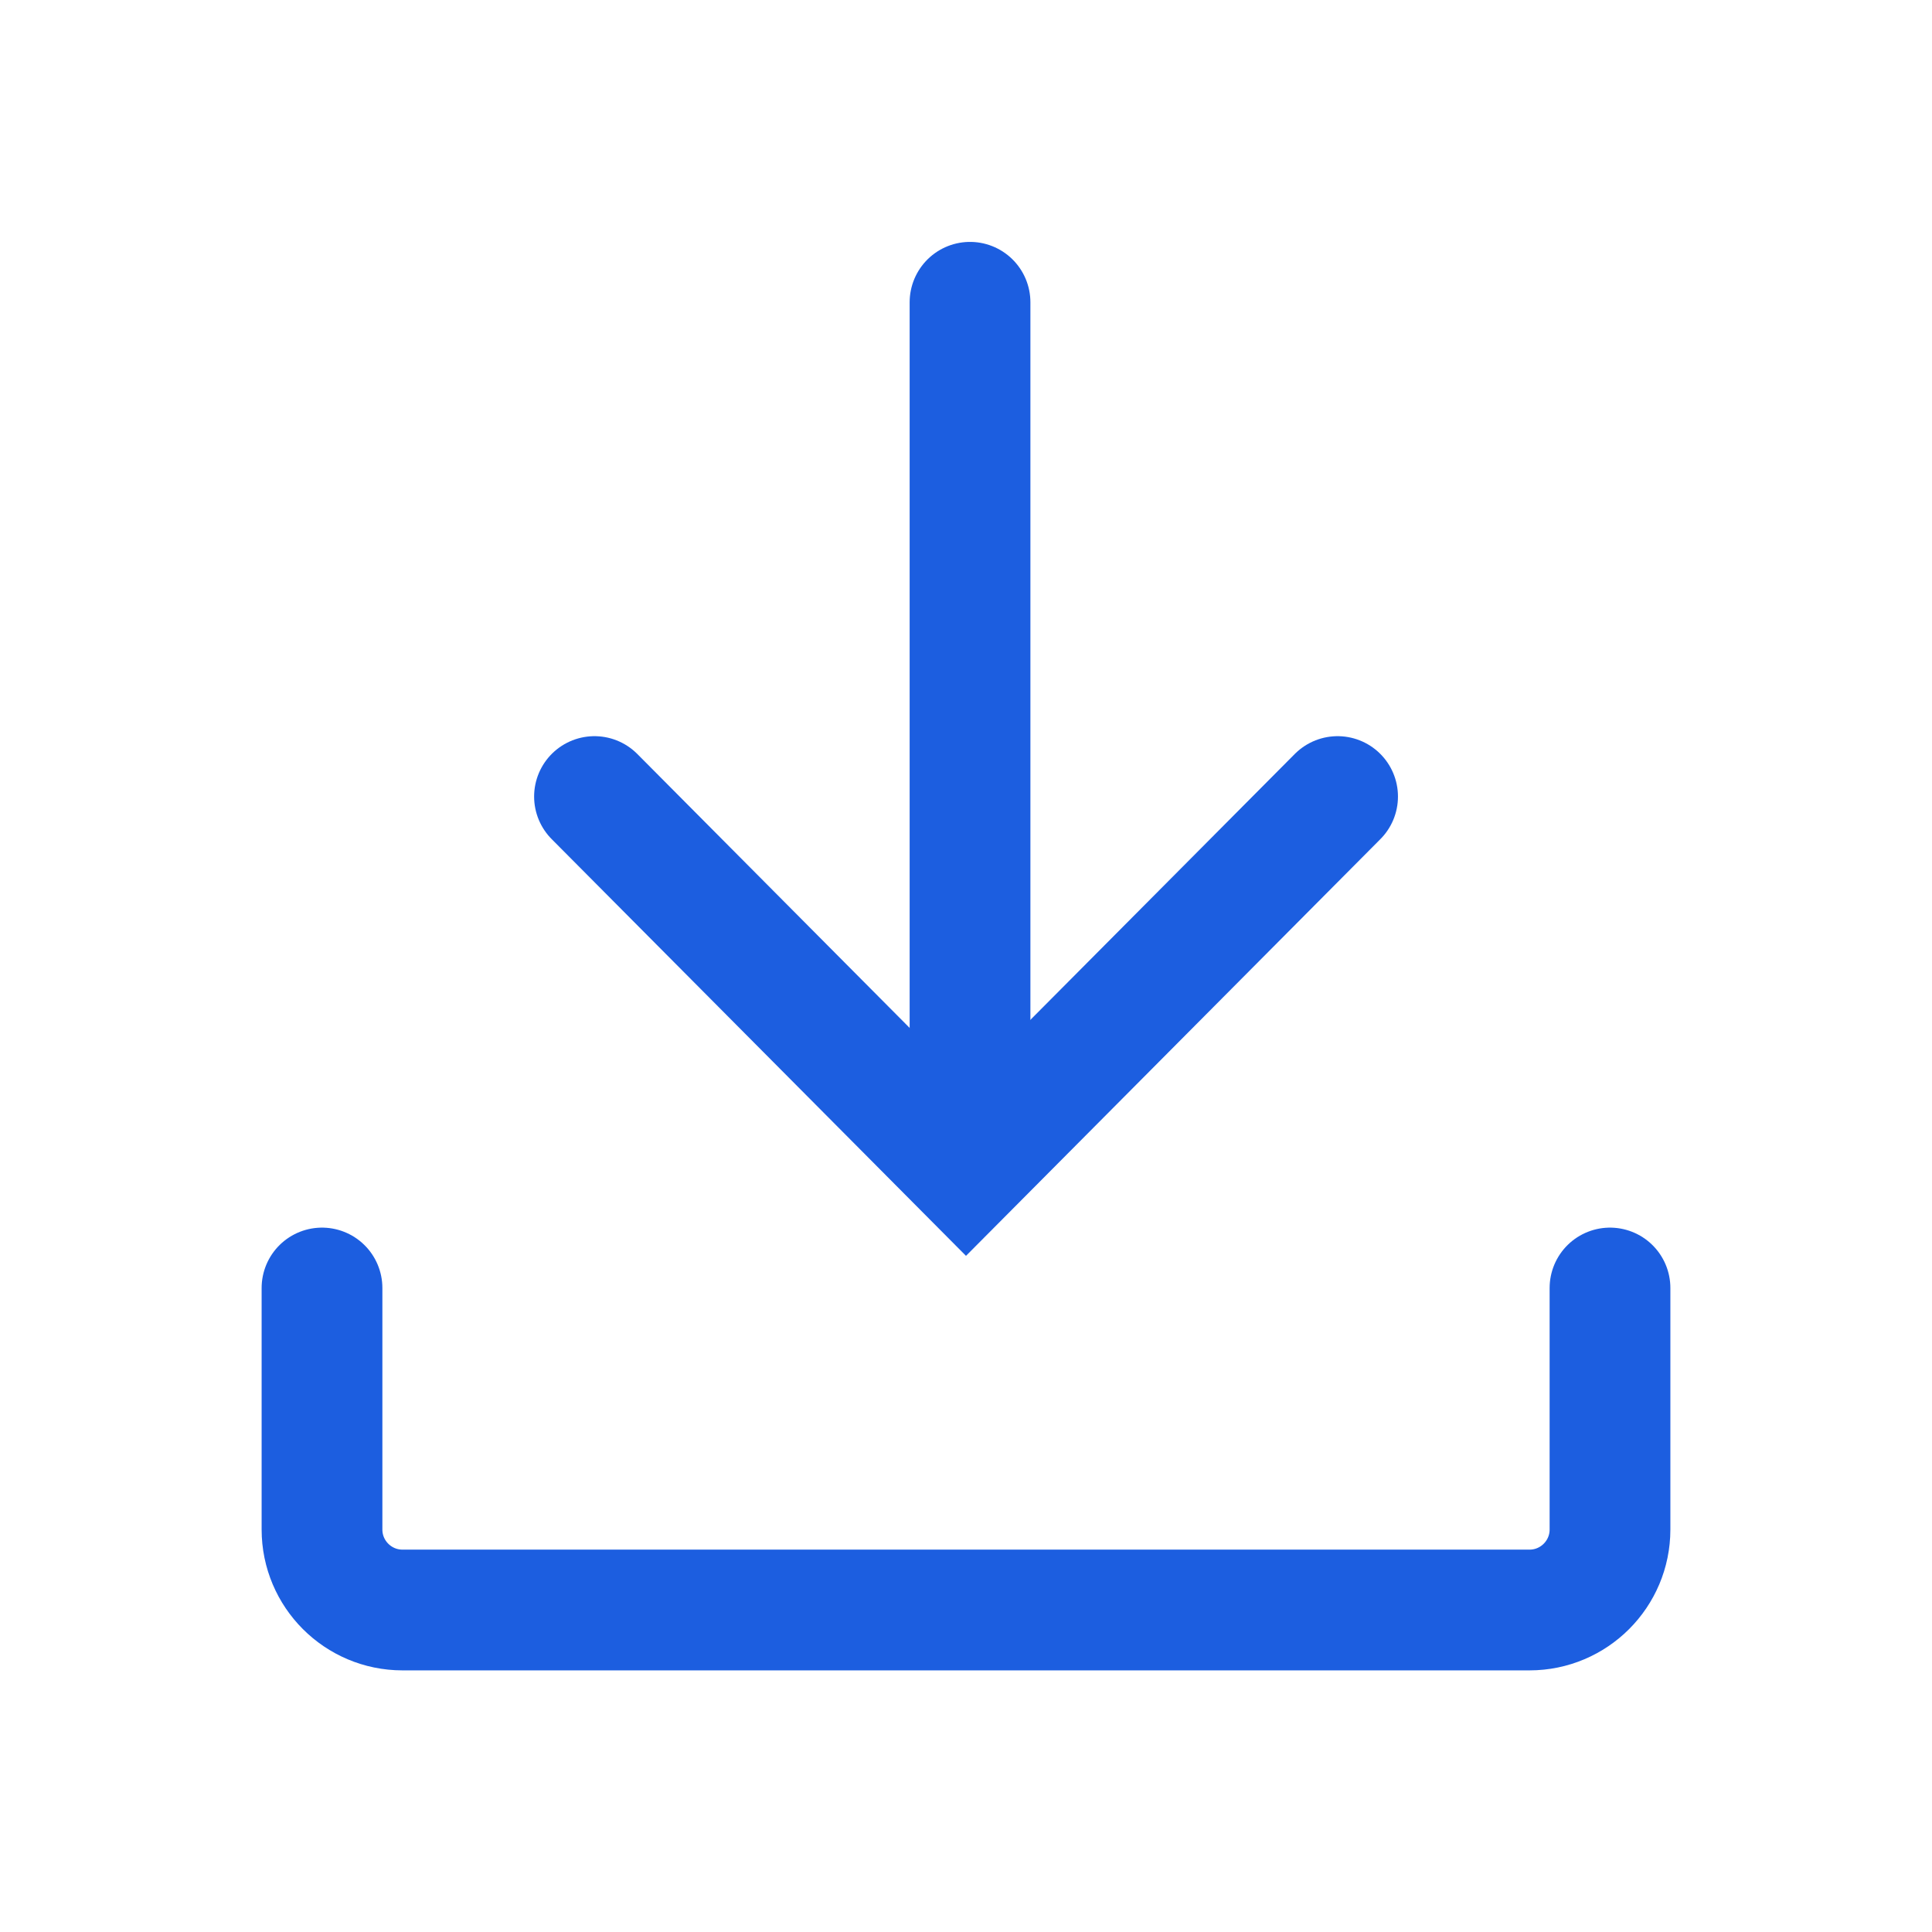
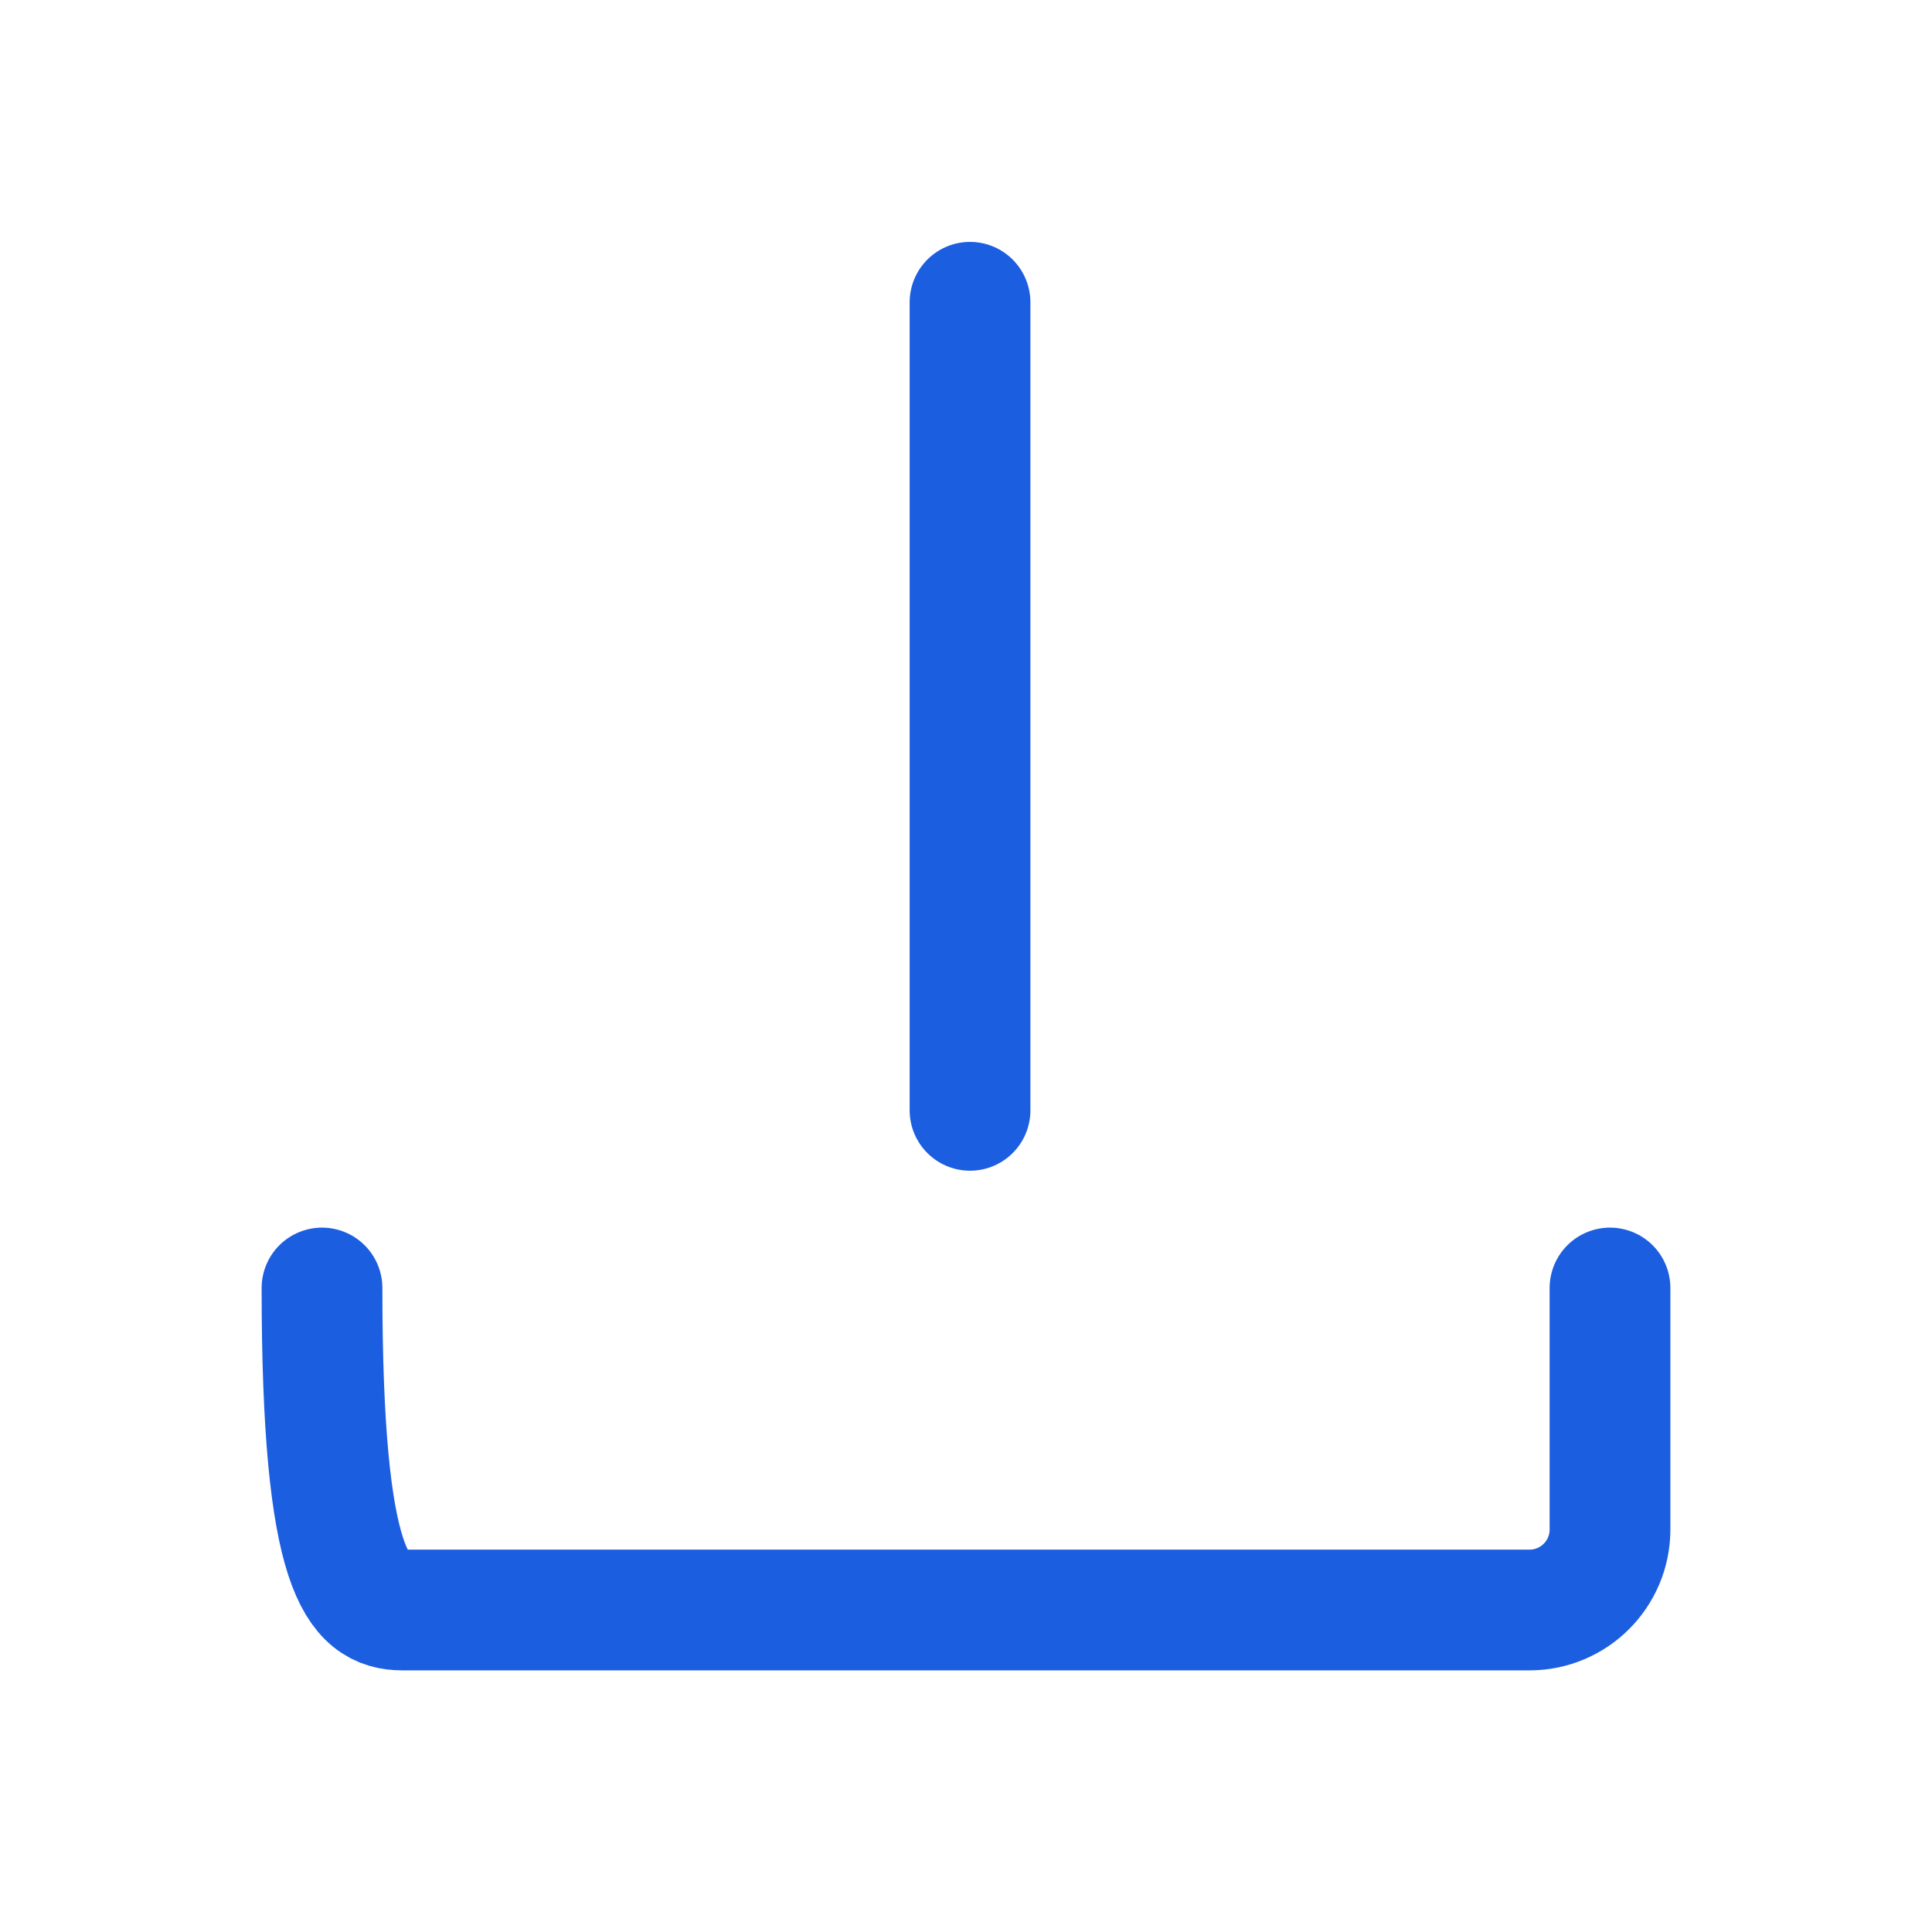
<svg xmlns="http://www.w3.org/2000/svg" width="24" height="24" viewBox="0 0 24 24" fill="none">
-   <path d="M7.385 9.895L12 14.537L16.616 9.895" stroke="#1C5EE0" stroke-width="1.5" stroke-linecap="round" />
  <line x1="12.05" y1="13.793" x2="12.05" y2="3.755" stroke="#1C5EE0" stroke-width="1.5" stroke-linecap="round" />
-   <path d="M4 16V19C4 19.552 4.448 20 5 20H19C19.552 20 20 19.552 20 19V16" stroke="#1C5EE0" stroke-width="1.5" stroke-linecap="round" />
+   <path d="M4 16C4 19.552 4.448 20 5 20H19C19.552 20 20 19.552 20 19V16" stroke="#1C5EE0" stroke-width="1.5" stroke-linecap="round" />
</svg>